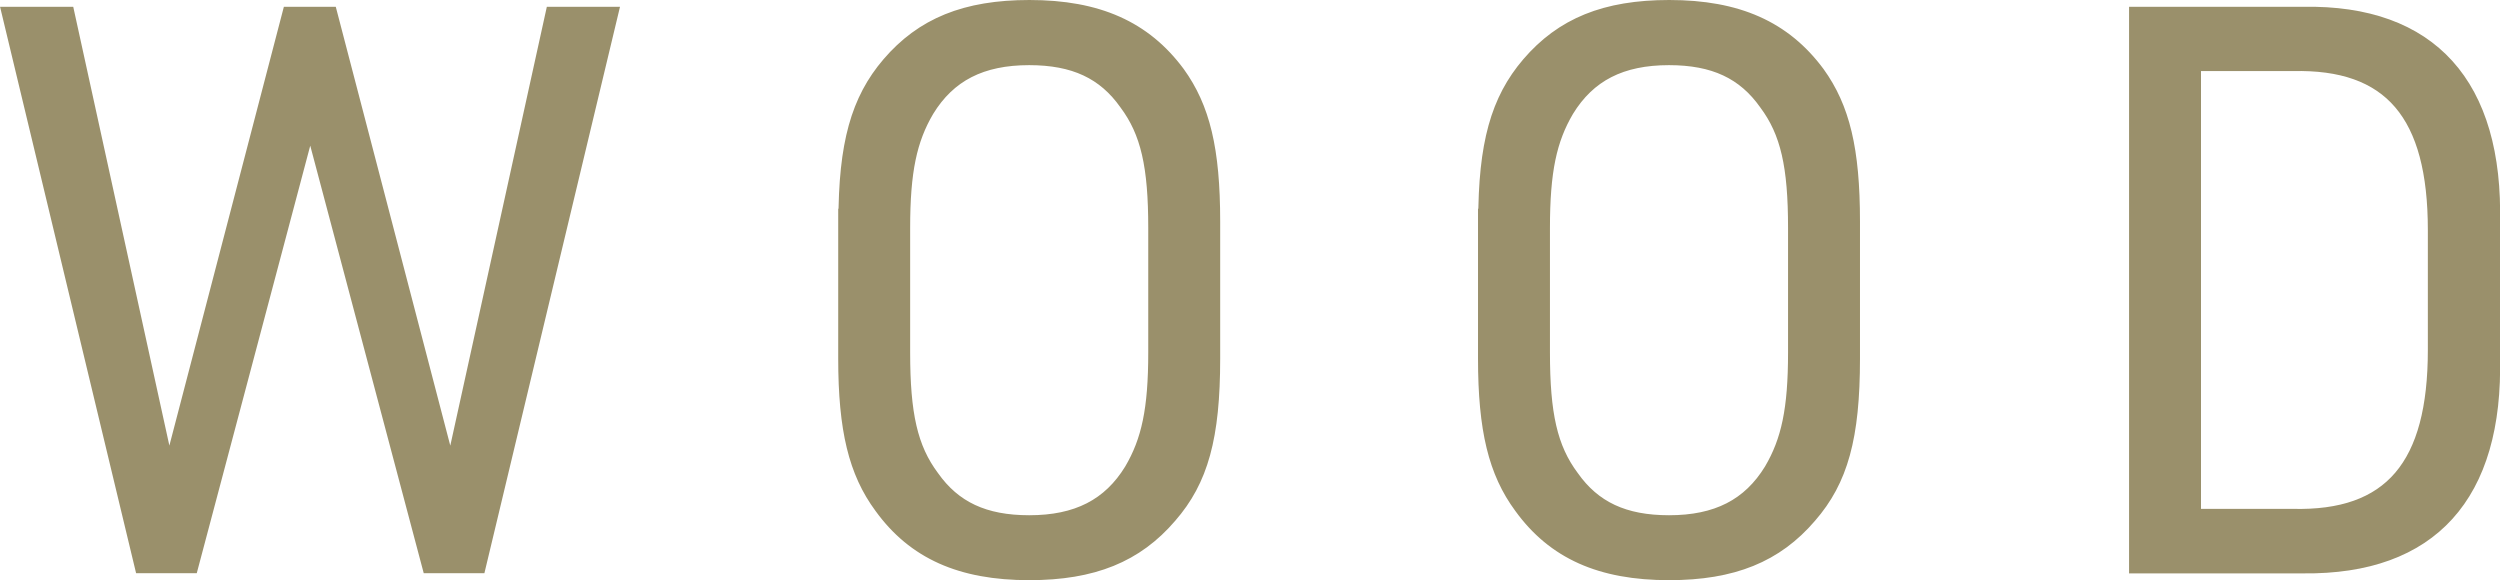
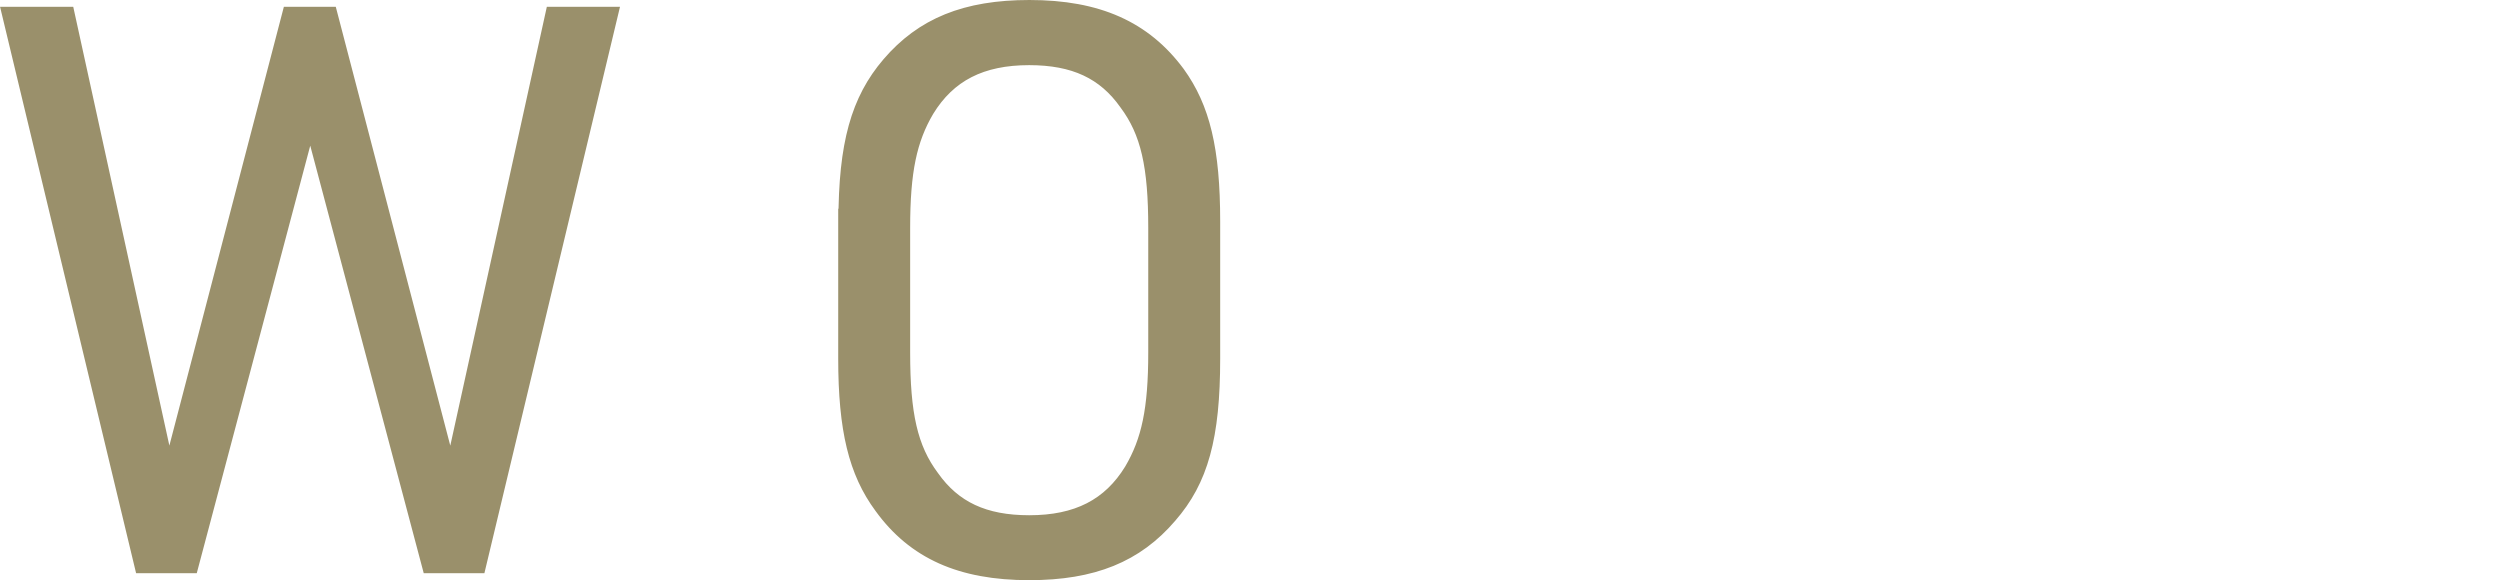
<svg xmlns="http://www.w3.org/2000/svg" id="Layer_2" data-name="Layer 2" viewBox="0 0 117.81 27.34">
  <defs>
    <style>
      .cls-1 {
        fill: #9a906b;
        stroke: #9a906b;
        stroke-miterlimit: 10;
        stroke-width: .5px;
      }
    </style>
  </defs>
  <g id="Layer_1-2" data-name="Layer 1">
    <path class="cls-1" d="M.32,.57H3.25L7.96,22.07,13.57,.57h2.06l5.61,21.5L25.97,.57h2.93l-6.27,26.19h-2.47L14.62,5.89l-5.54,20.87h-2.47L.32,.57Z" />
    <path class="cls-1" d="M39.76,10.44c0-3.67,.59-5.76,2.06-7.48,1.6-1.87,3.66-2.71,6.69-2.71,3.24,0,5.47,.99,7.07,3.15,1.19,1.65,1.67,3.63,1.67,7.04v6.46c0,3.71-.56,5.76-2.06,7.48-1.6,1.87-3.66,2.71-6.69,2.71-3.24,0-5.47-.99-7.04-3.16-1.22-1.65-1.71-3.67-1.71-7.04v-6.46h0Zm14.6,.3c0-2.9-.35-4.48-1.36-5.83-1.01-1.43-2.4-2.09-4.5-2.09-2.23,0-3.73,.77-4.74,2.42-.8,1.36-1.12,2.82-1.12,5.5v5.87c0,2.9,.35,4.48,1.36,5.83,1.01,1.43,2.4,2.09,4.5,2.09,2.23,0,3.73-.77,4.74-2.42,.8-1.36,1.12-2.82,1.12-5.5v-5.87Z" />
-     <path class="cls-1" d="M69.91,10.44c0-3.67,.59-5.76,2.06-7.48,1.6-1.87,3.66-2.71,6.69-2.71,3.24,0,5.47,.99,7.07,3.15,1.19,1.65,1.67,3.63,1.67,7.04v6.46c0,3.71-.56,5.76-2.06,7.48-1.6,1.87-3.66,2.71-6.69,2.71-3.24,0-5.47-.99-7.04-3.16-1.22-1.65-1.71-3.67-1.71-7.04v-6.46h0Zm14.6,.3c0-2.9-.35-4.48-1.36-5.83-1.01-1.43-2.4-2.09-4.5-2.09-2.23,0-3.73,.77-4.74,2.42-.8,1.36-1.12,2.82-1.12,5.5v5.87c0,2.9,.35,4.48,1.36,5.83,1.01,1.43,2.4,2.09,4.5,2.09,2.23,0,3.73-.77,4.74-2.42,.8-1.36,1.12-2.82,1.12-5.5v-5.87Z" />
-     <path class="cls-1" d="M100.58,.57h7.95c6.06-.11,9.2,3.38,9.03,9.98v6.24c.17,6.6-2.96,10.05-9.03,9.98h-7.95V.57Zm7.46,23.66c4.57,.11,6.62-2.31,6.62-7.74v-5.65c0-5.43-2.06-7.85-6.62-7.74h-4.57V24.23h4.57Z" />
  </g>
</svg>